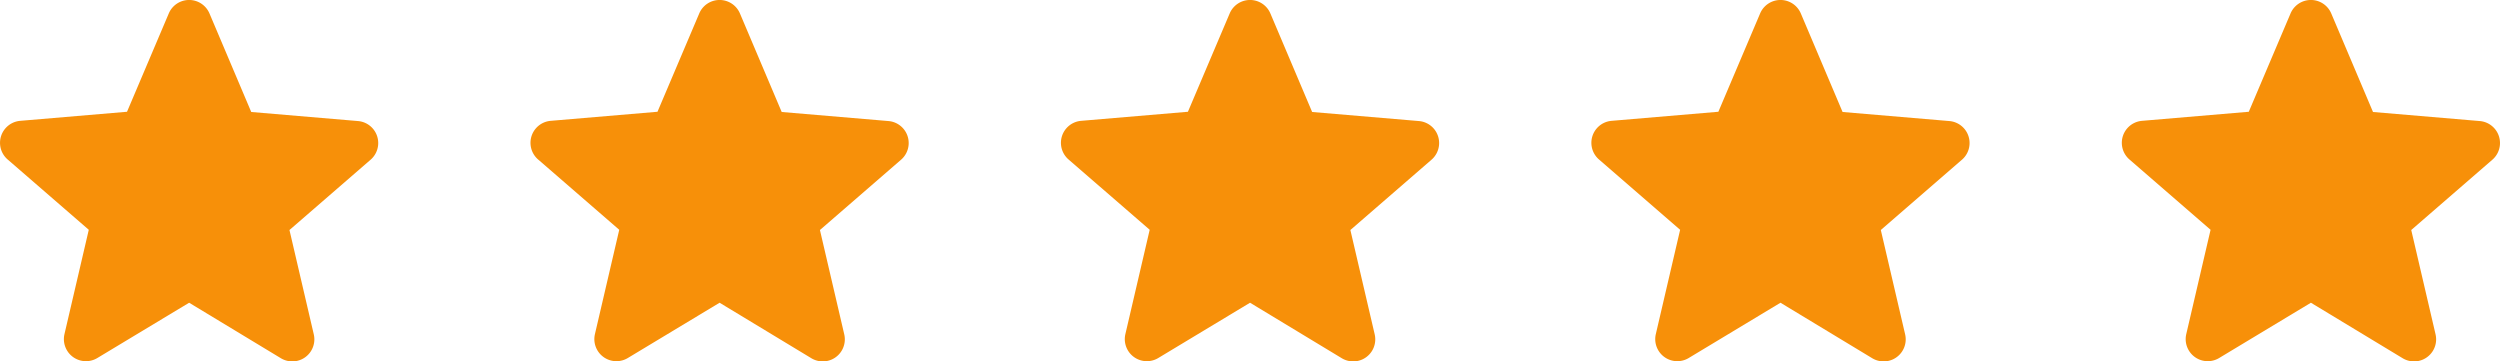
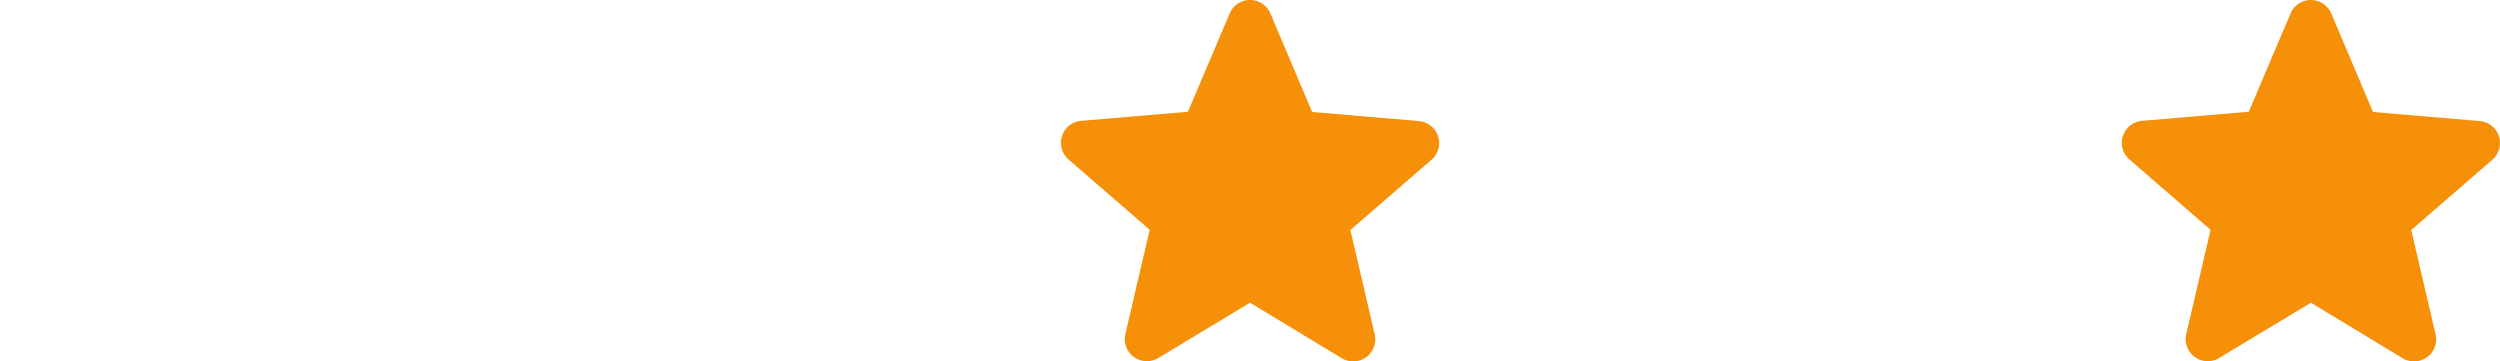
<svg xmlns="http://www.w3.org/2000/svg" viewBox="0 0 113.113 16.356">
  <defs>
    <clipPath id="a" transform="translate(-0.035 -0.147)">
-       <rect x="-3.402" y="-3.426" width="24" height="24" fill="none" />
-     </clipPath>
+       </clipPath>
    <clipPath id="b" transform="translate(-0.035 -0.147)">
-       <rect x="20.598" y="-3.426" width="24" height="24" fill="none" />
-     </clipPath>
+       </clipPath>
    <clipPath id="c" transform="translate(-0.035 -0.147)">
      <rect x="44.598" y="-3.426" width="24" height="24" fill="none" />
    </clipPath>
    <clipPath id="d" transform="translate(-0.035 -0.147)">
-       <rect x="68.598" y="-3.426" width="24" height="24" fill="none" />
-     </clipPath>
+       </clipPath>
    <clipPath id="e" transform="translate(-0.035 -0.147)">
      <rect x="92.598" y="-3.426" width="24" height="24" fill="none" />
    </clipPath>
  </defs>
  <g clip-path="url(#a)">
-     <path d="M8.592,13.844l4.15,2.51a.998.998,0,0,0,1.49-1.08l-1.1-4.72,3.67-3.18a.998.998,0,0,0-.57-1.75l-4.83-.41-1.89-4.46a1,1,0,0,0-1.84,0l-1.89,4.45-4.83.41a.998.998,0,0,0-.57,1.75l3.67,3.18-1.1,4.72a.998.998,0,0,0,1.49,1.08Z" transform="translate(-0.035 -0.147)" fill="#f79009" />
-   </g>
+     </g>
  <g clip-path="url(#b)">
    <path d="M32.593,13.844l4.15,2.51a.998.998,0,0,0,1.49-1.08l-1.1-4.72,3.67-3.18a.998.998,0,0,0-.57-1.75l-4.83-.41-1.89-4.46a1,1,0,0,0-1.84,0l-1.89,4.45-4.83.41a.998.998,0,0,0-.57,1.75l3.67,3.18-1.1,4.72a.998.998,0,0,0,1.49,1.08Z" transform="translate(-0.035 -0.147)" fill="#f79009" />
  </g>
  <g clip-path="url(#c)">
    <path d="M56.593,13.844l4.15,2.51a.998.998,0,0,0,1.49-1.08l-1.1-4.72,3.67-3.18a.998.998,0,0,0-.57-1.75l-4.83-.41-1.89-4.46a1,1,0,0,0-1.84,0l-1.89,4.45-4.83.41a.998.998,0,0,0-.57,1.75l3.67,3.18-1.1,4.72a.998.998,0,0,0,1.49,1.08Z" transform="translate(-0.035 -0.147)" fill="#f79009" />
  </g>
  <g clip-path="url(#d)">
    <path d="M80.593,13.844l4.15,2.51a.998.998,0,0,0,1.49-1.08l-1.1-4.72,3.67-3.18a.998.998,0,0,0-.57-1.75l-4.83-.41-1.89-4.46a1,1,0,0,0-1.84,0l-1.89,4.45-4.83.41a.998.998,0,0,0-.57,1.75l3.67,3.18-1.1,4.72a.998.998,0,0,0,1.49,1.08Z" transform="translate(-0.035 -0.147)" fill="#f79009" />
  </g>
  <g clip-path="url(#e)">
    <path d="M104.592,13.844l4.15,2.51a.998.998,0,0,0,1.49-1.08l-1.1-4.72,3.67-3.18a.998.998,0,0,0-.57-1.75l-4.83-.41-1.89-4.46a1,1,0,0,0-1.84,0l-1.89,4.45-4.83.41a.998.998,0,0,0-.569,1.75l3.67,3.18-1.1,4.72a.998.998,0,0,0,1.49,1.08Z" transform="translate(-0.035 -0.147)" fill="#f79009" />
  </g>
</svg>